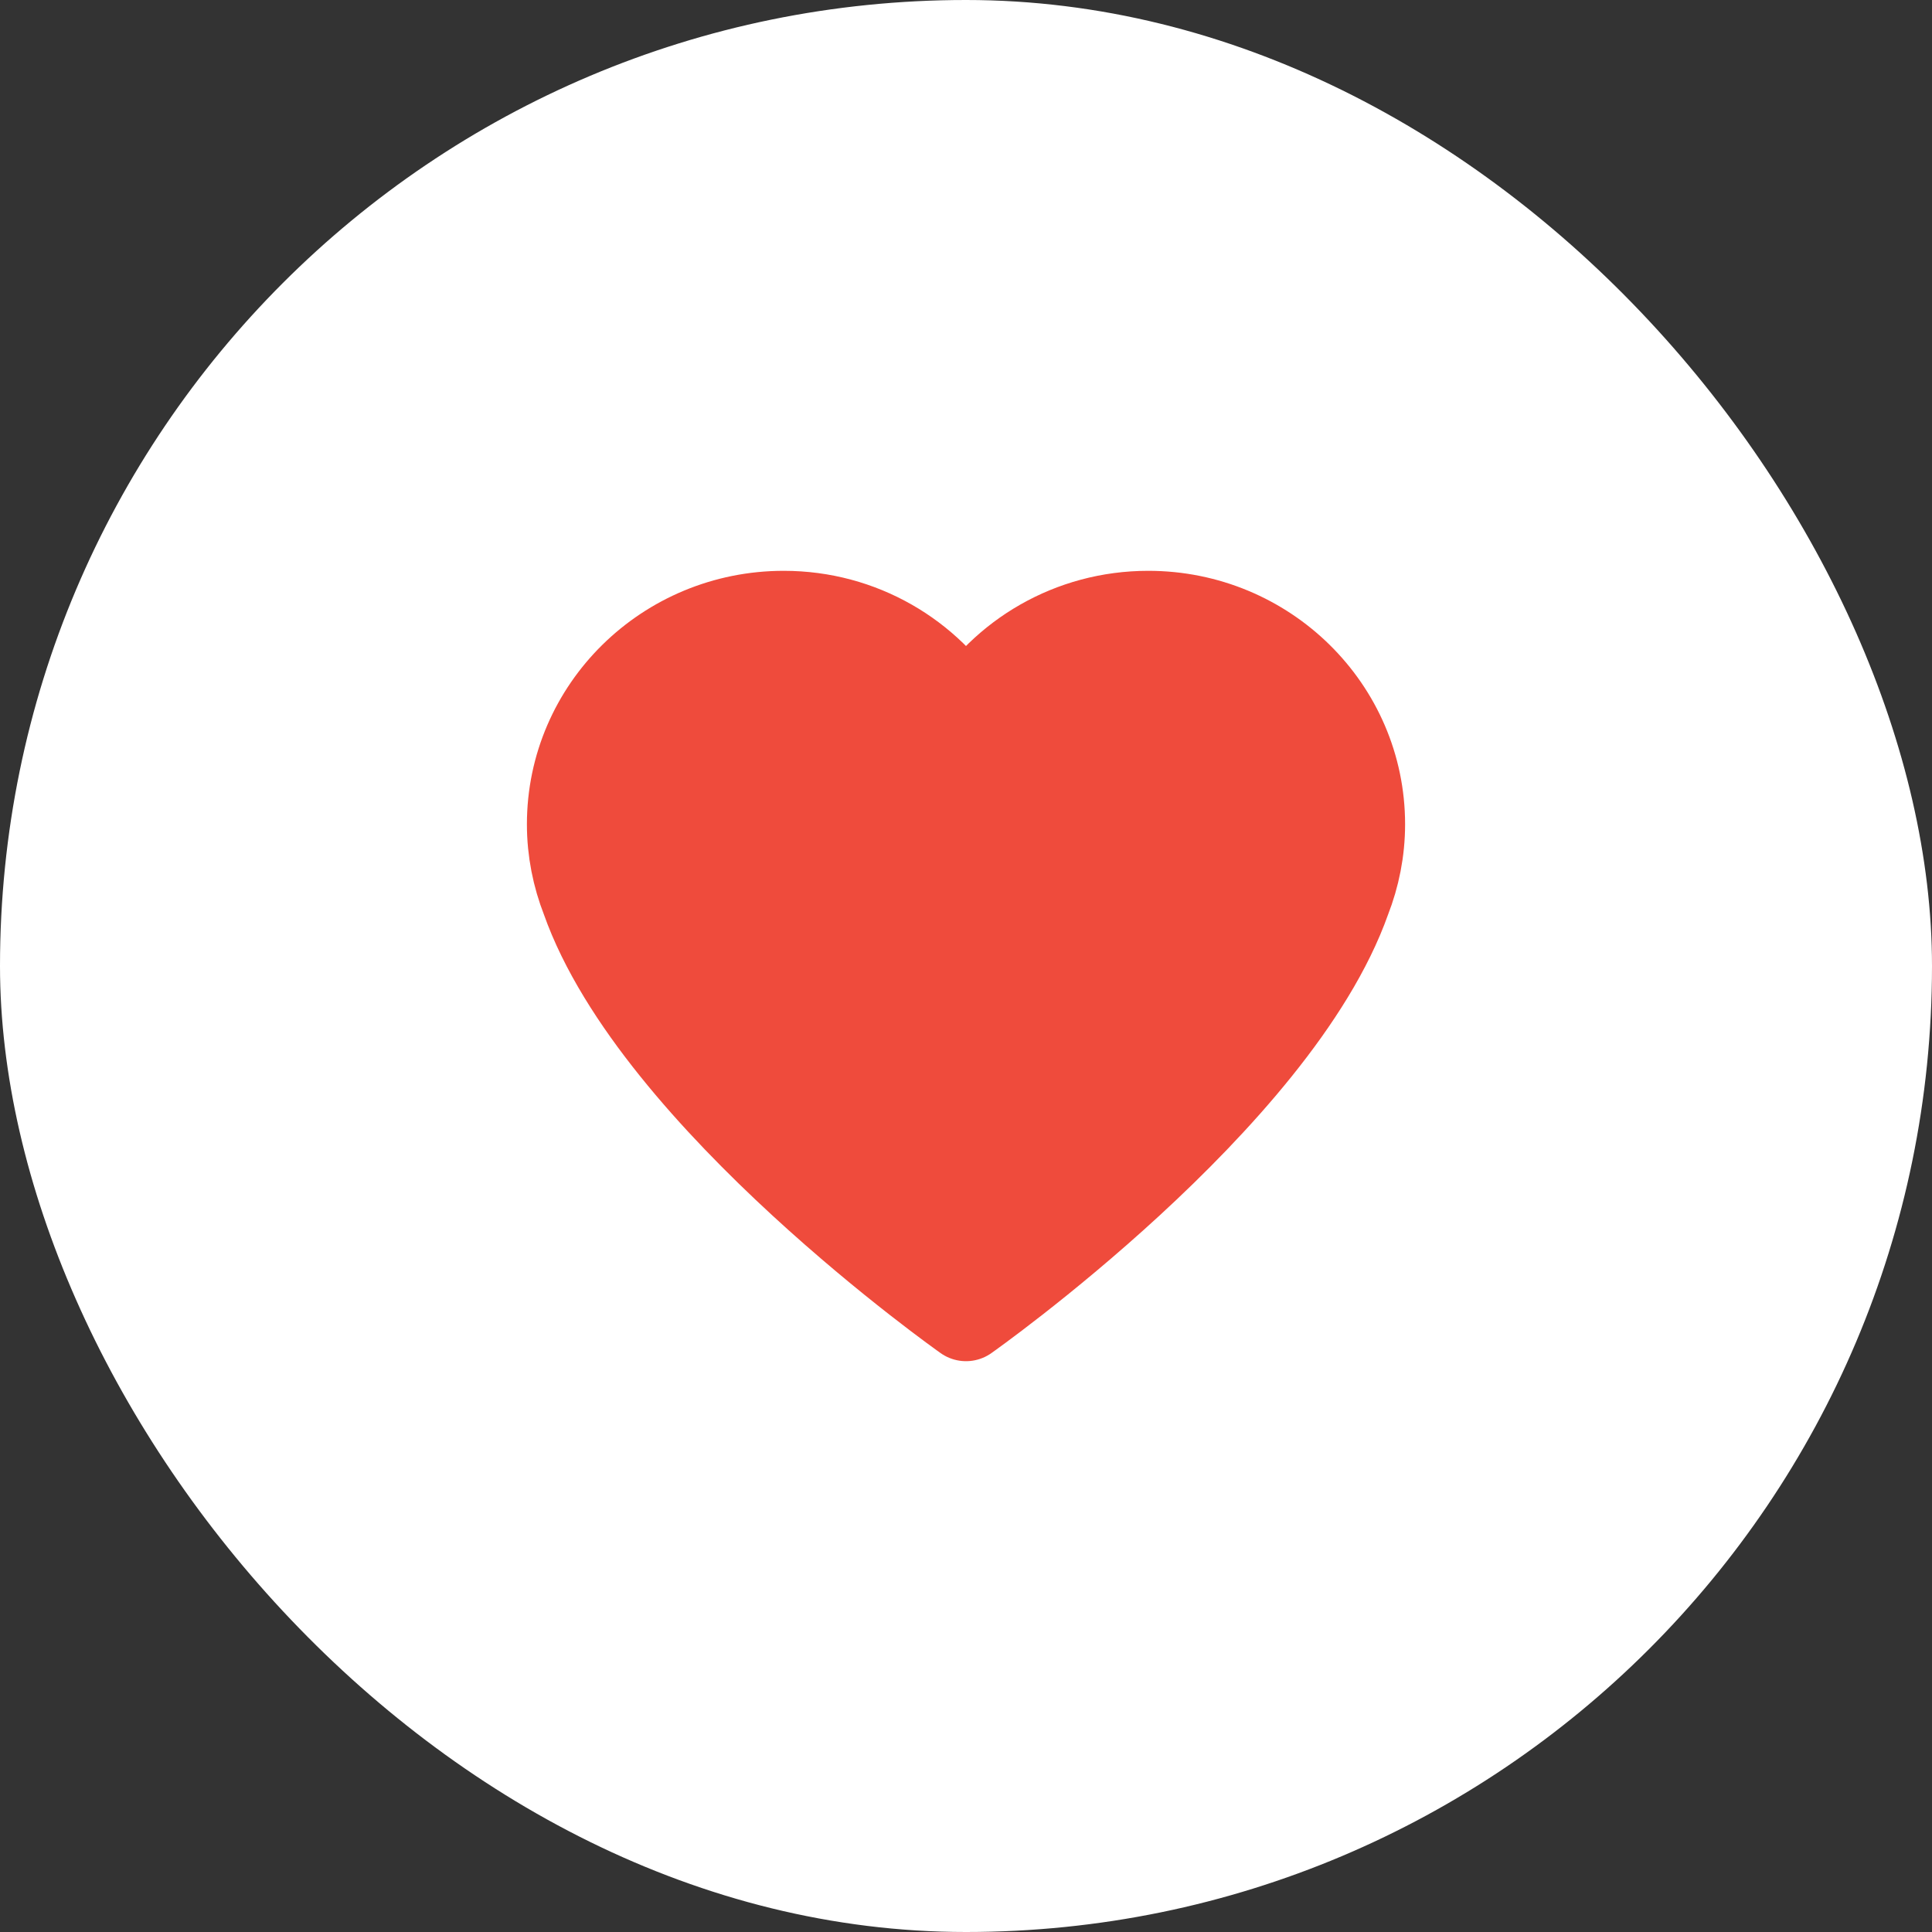
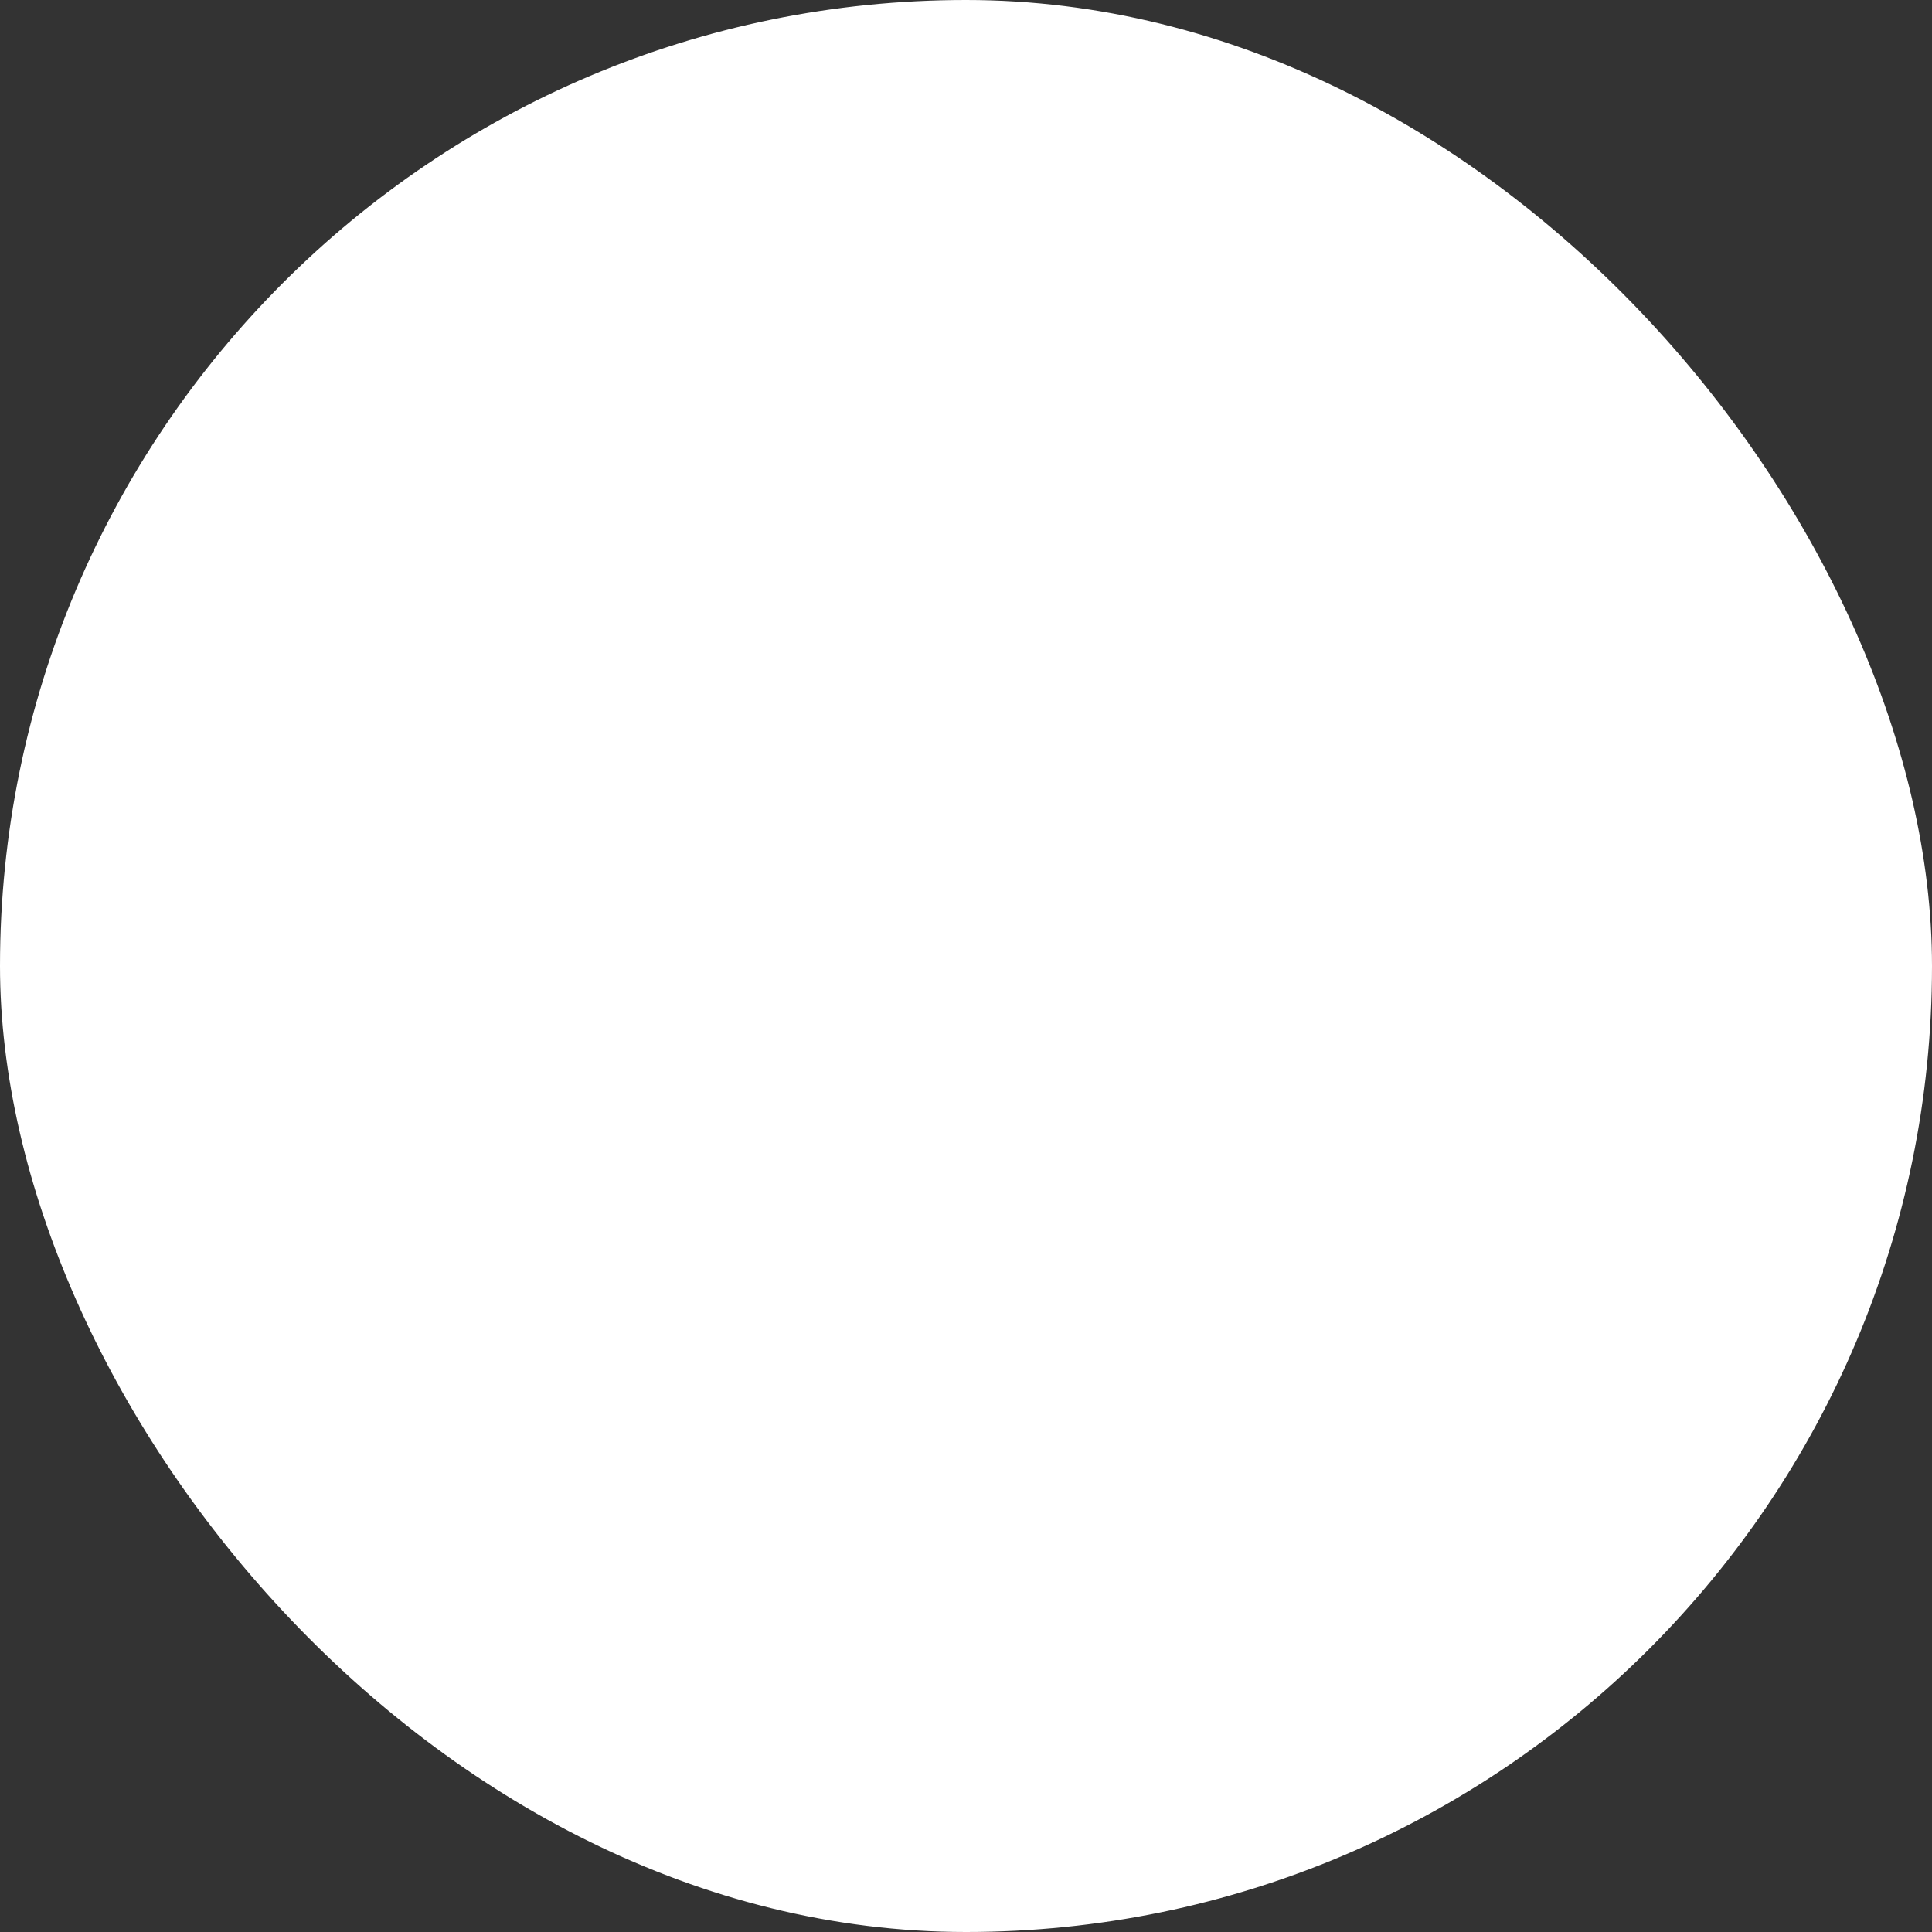
<svg xmlns="http://www.w3.org/2000/svg" width="44" height="44" viewBox="0 0 44 44" fill="none">
  <rect x="0" y="0" width="44" height="44" fill="#333333" stroke="none" />
  <rect width="44" height="44" rx="22" fill="white" />
-   <path d="M31 18.772C31 16.137 28.829 14 26.151 14C24.387 14 22.849 14.929 22 16.314C21.151 14.929 19.613 14 17.849 14C15.171 14 13 16.137 13 18.772C13 19.375 13.118 19.949 13.325 20.48C14.929 25.019 22 30 22 30C22 30 29.071 25.019 30.675 20.48C30.882 19.949 31 19.375 31 18.772Z" fill="#EF4B3C" stroke="#EF4B3C" stroke-width="2" stroke-linecap="round" stroke-linejoin="round" />
</svg>